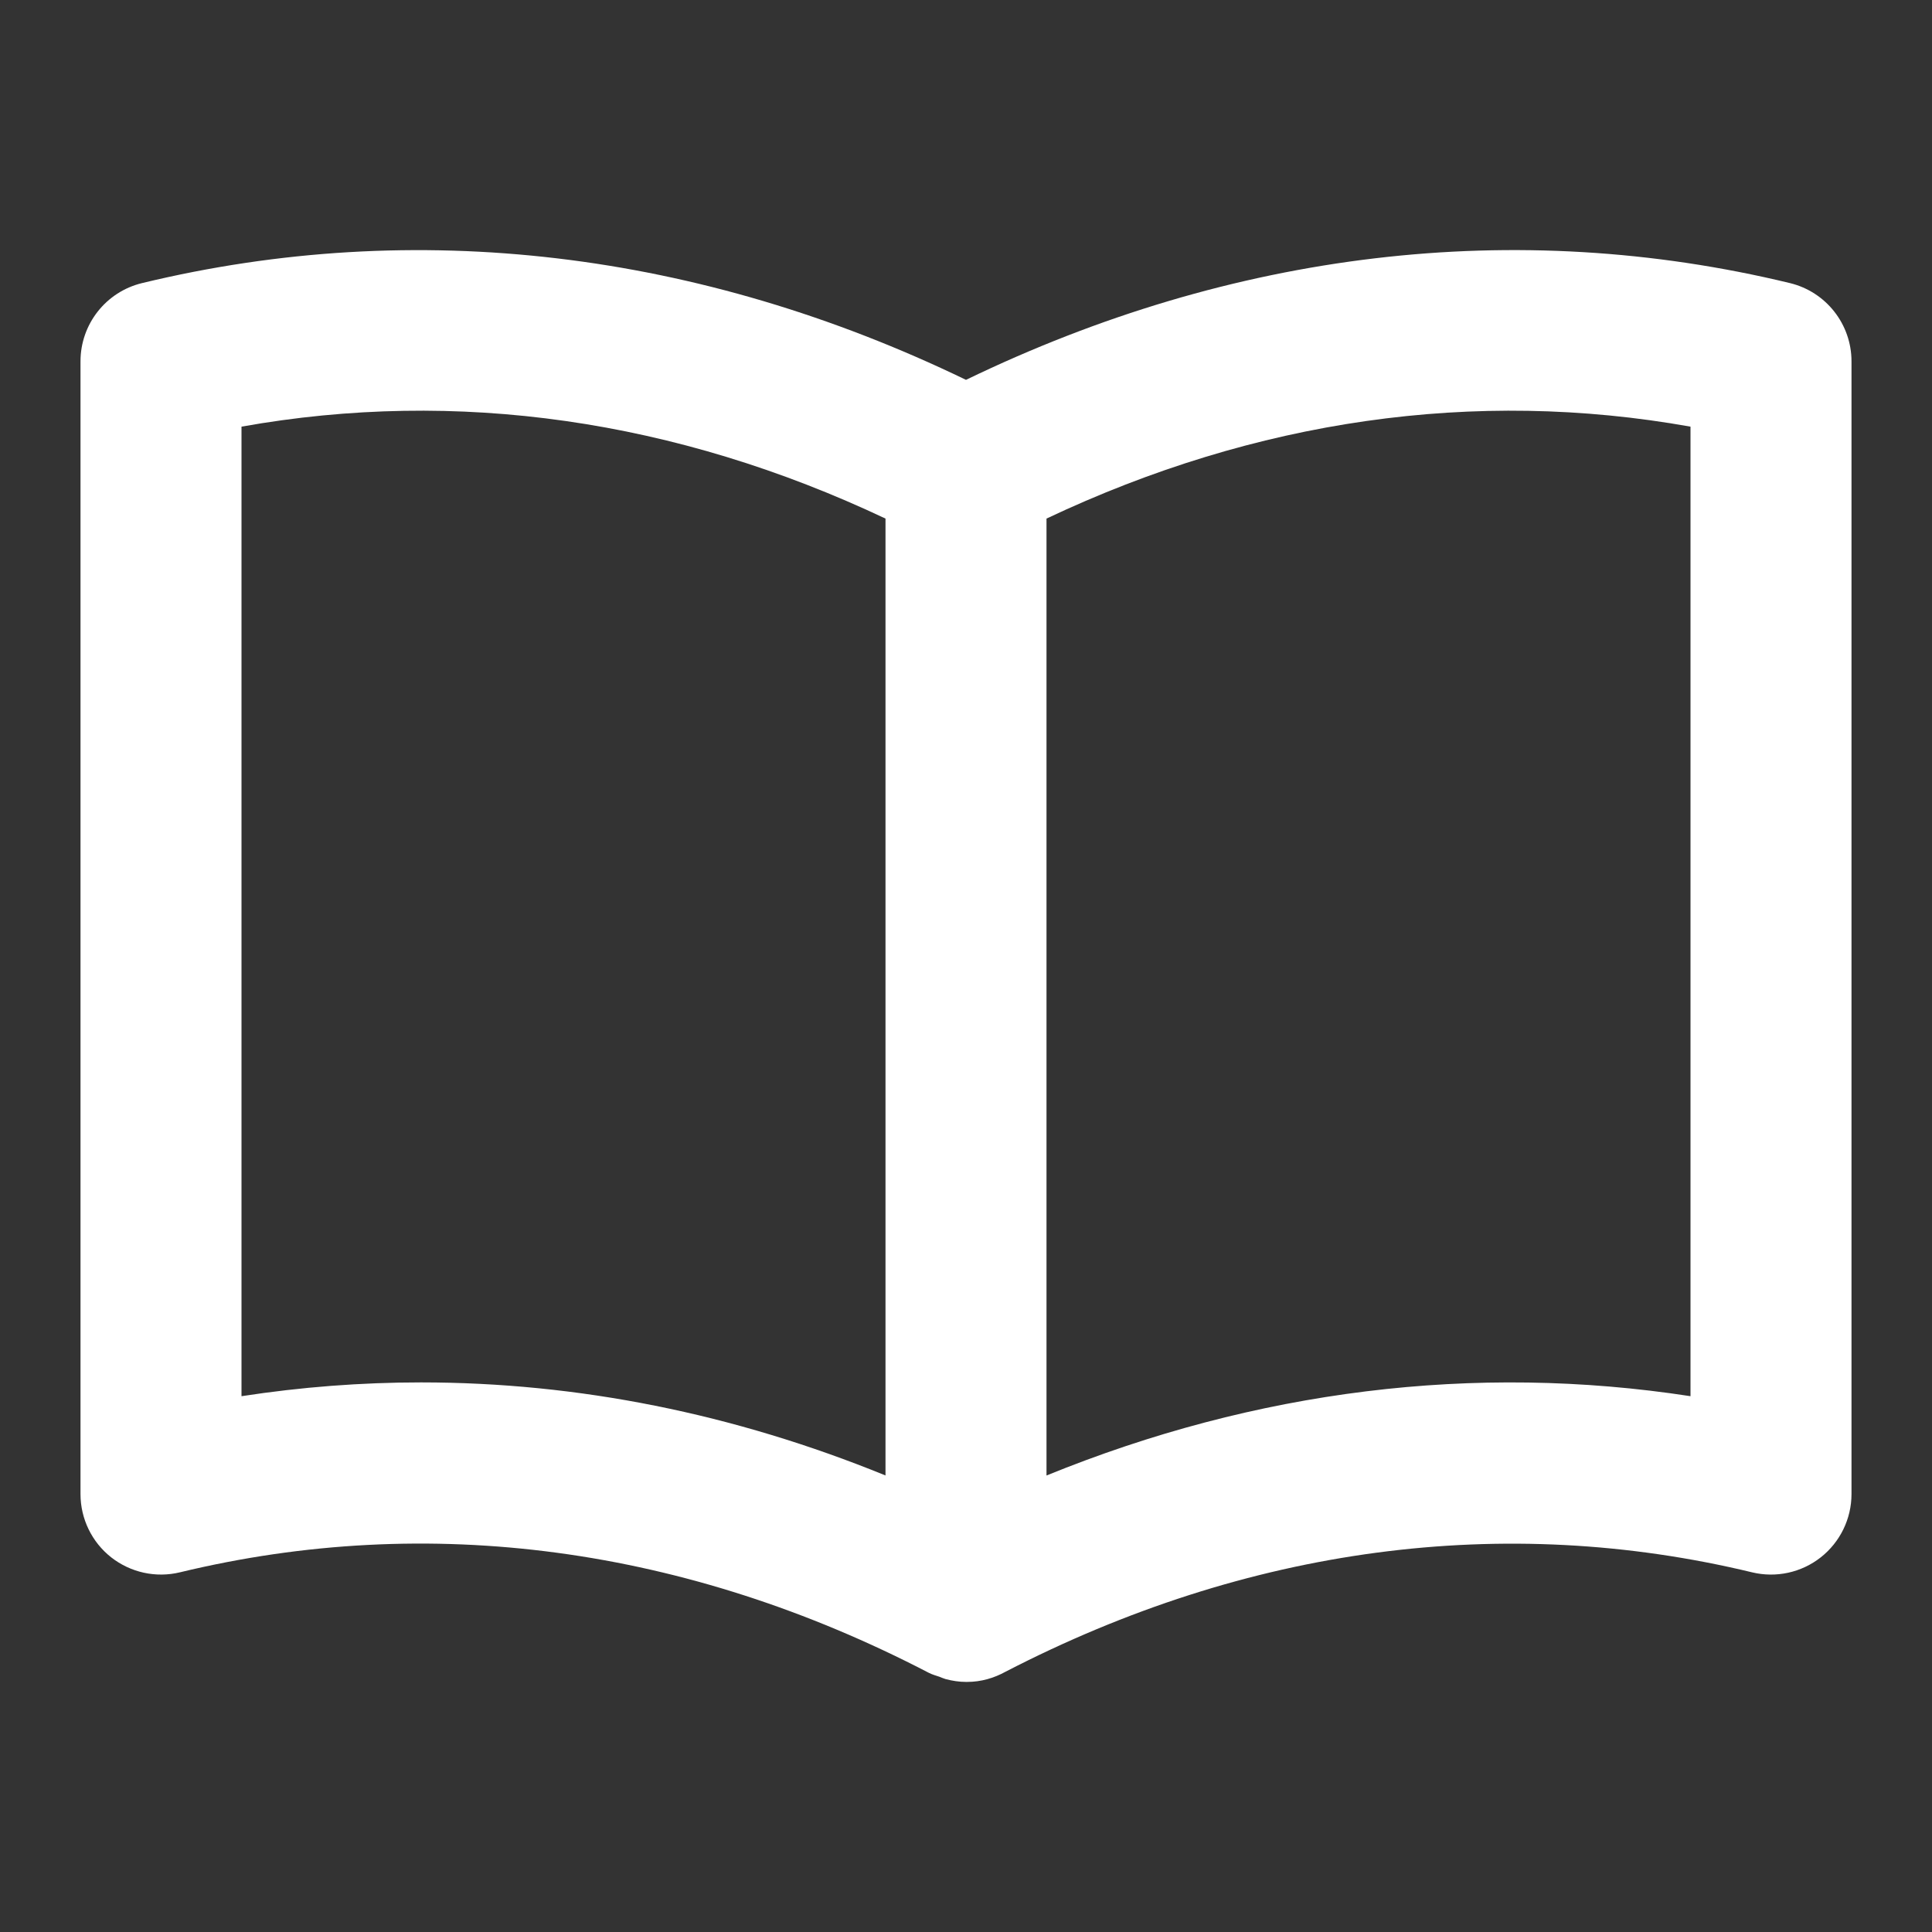
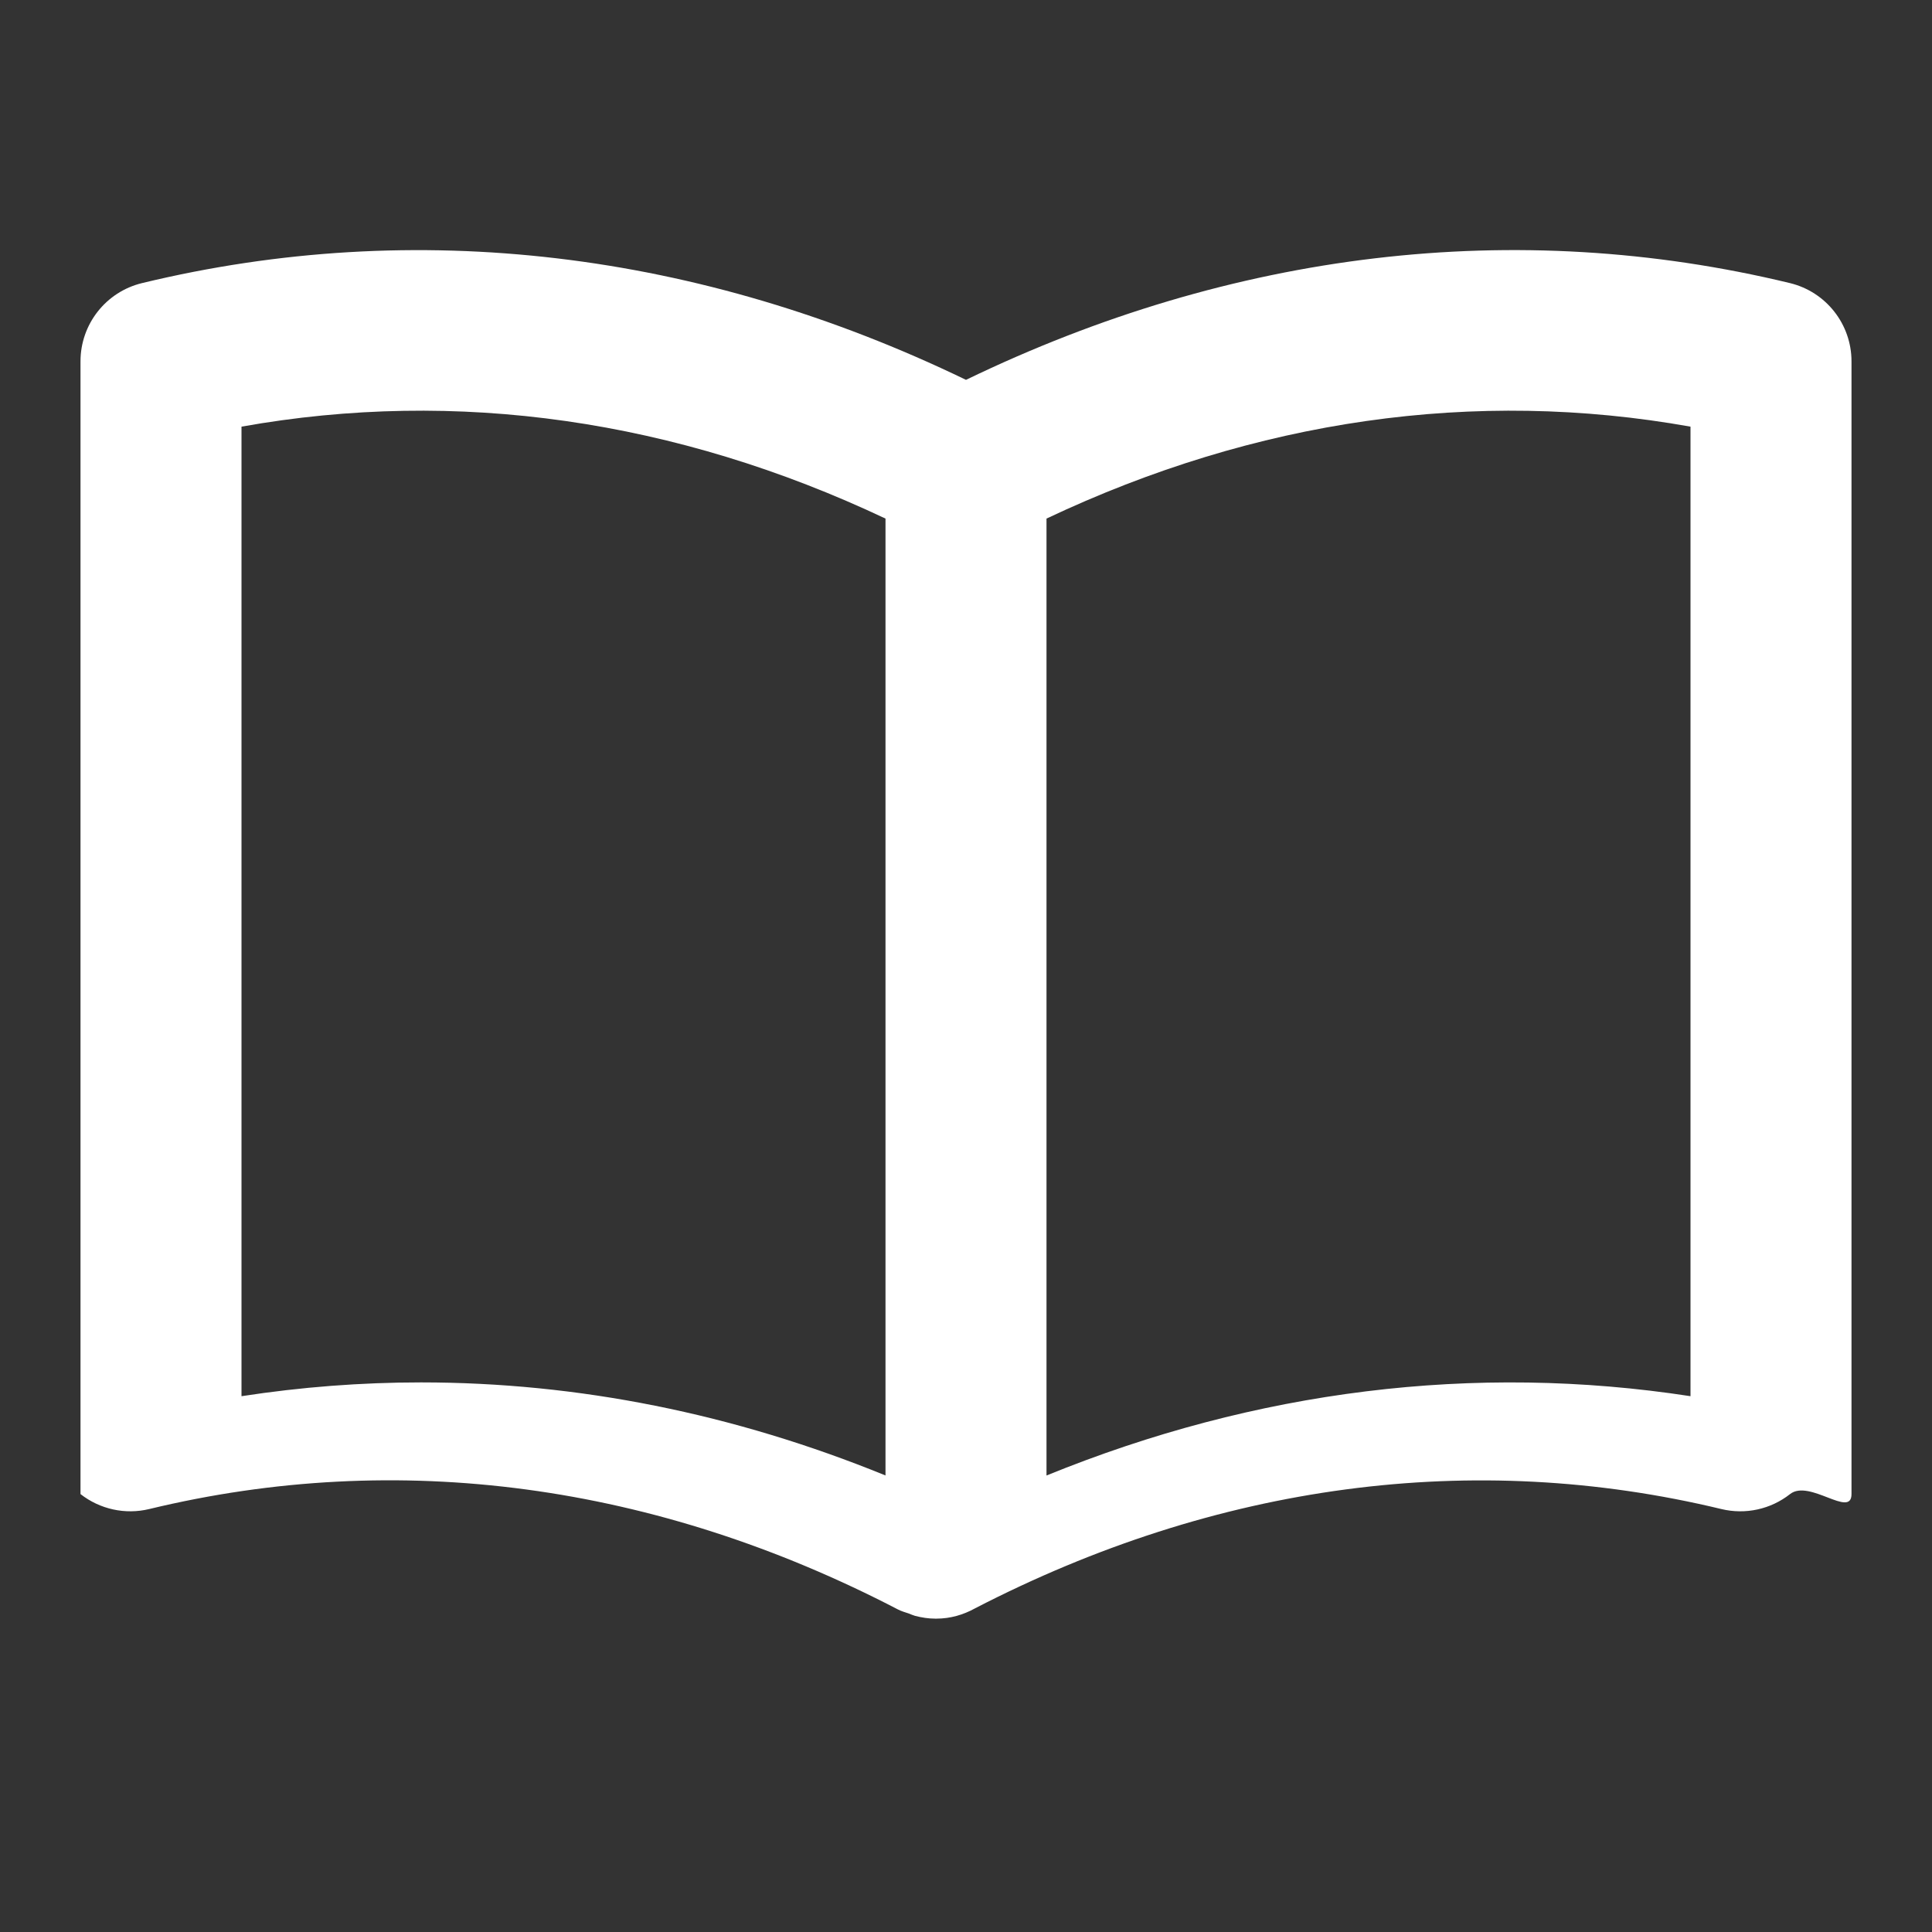
<svg xmlns="http://www.w3.org/2000/svg" version="1.1" id="icon" x="0px" y="0px" width="36px" height="36px" viewBox="0 0 36 36" enable-background="new 0 0 36 36" xml:space="preserve">
  <rect x="0" y="0" width="36" height="36" fill="#333333" stroke="none" />
-   <path fill="#FFFFFF" d="M33.353,5.275C28.245,4.04,22.964,4.677,18,7.078c-4.965-2.4-10.247-3.037-15.353-1.803  C1.974,5.438,1.5,6.04,1.5,6.733V27.84c0,0.46,0.211,0.895,0.572,1.179c0.361,0.283,0.833,0.387,1.28,0.279  c4.638-1.12,9.434-0.478,13.956,1.873c0.063,0.032,0.131,0.051,0.197,0.073c0.04,0.015,0.077,0.033,0.117,0.044  c0.124,0.032,0.25,0.052,0.378,0.052c0.006,0,0.012,0,0.02,0c0.261,0,0.502-0.072,0.715-0.189c4.509-2.332,9.29-2.967,13.912-1.853  c0.448,0.108,0.919,0.005,1.28-0.279S34.5,28.3,34.5,27.84V6.733C34.5,6.04,34.025,5.438,33.353,5.275z M7.845,25.759  c-1.115,0-2.234,0.086-3.345,0.257V7.95c4.017-0.718,8.096-0.132,12,1.713v17.83C13.673,26.341,10.771,25.759,7.845,25.759z   M31.5,26.016c-4.026-0.62-8.097-0.113-12,1.478V9.663c3.902-1.845,7.98-2.431,12-1.713V26.016z" />
+   <path fill="#FFFFFF" d="M33.353,5.275C28.245,4.04,22.964,4.677,18,7.078c-4.965-2.4-10.247-3.037-15.353-1.803  C1.974,5.438,1.5,6.04,1.5,6.733V27.84c0.361,0.283,0.833,0.387,1.28,0.279  c4.638-1.12,9.434-0.478,13.956,1.873c0.063,0.032,0.131,0.051,0.197,0.073c0.04,0.015,0.077,0.033,0.117,0.044  c0.124,0.032,0.25,0.052,0.378,0.052c0.006,0,0.012,0,0.02,0c0.261,0,0.502-0.072,0.715-0.189c4.509-2.332,9.29-2.967,13.912-1.853  c0.448,0.108,0.919,0.005,1.28-0.279S34.5,28.3,34.5,27.84V6.733C34.5,6.04,34.025,5.438,33.353,5.275z M7.845,25.759  c-1.115,0-2.234,0.086-3.345,0.257V7.95c4.017-0.718,8.096-0.132,12,1.713v17.83C13.673,26.341,10.771,25.759,7.845,25.759z   M31.5,26.016c-4.026-0.62-8.097-0.113-12,1.478V9.663c3.902-1.845,7.98-2.431,12-1.713V26.016z" />
</svg>